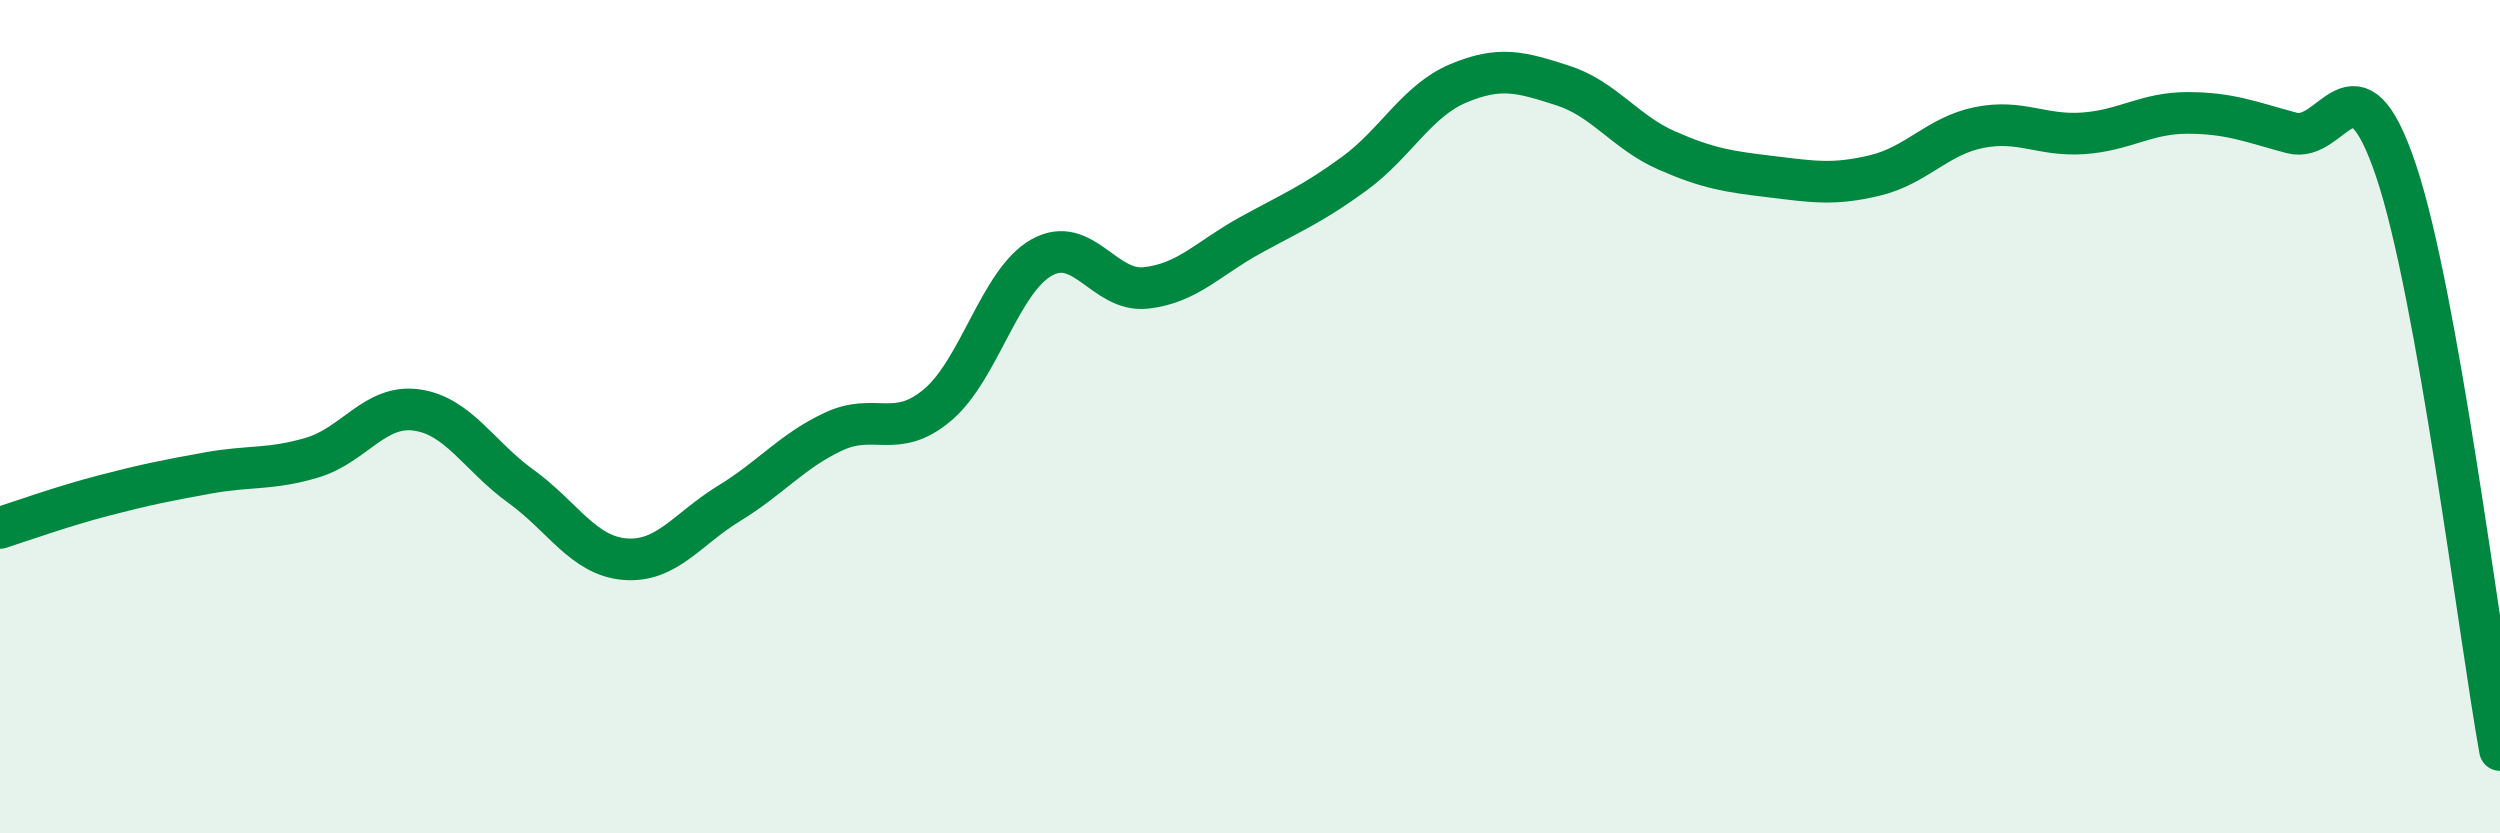
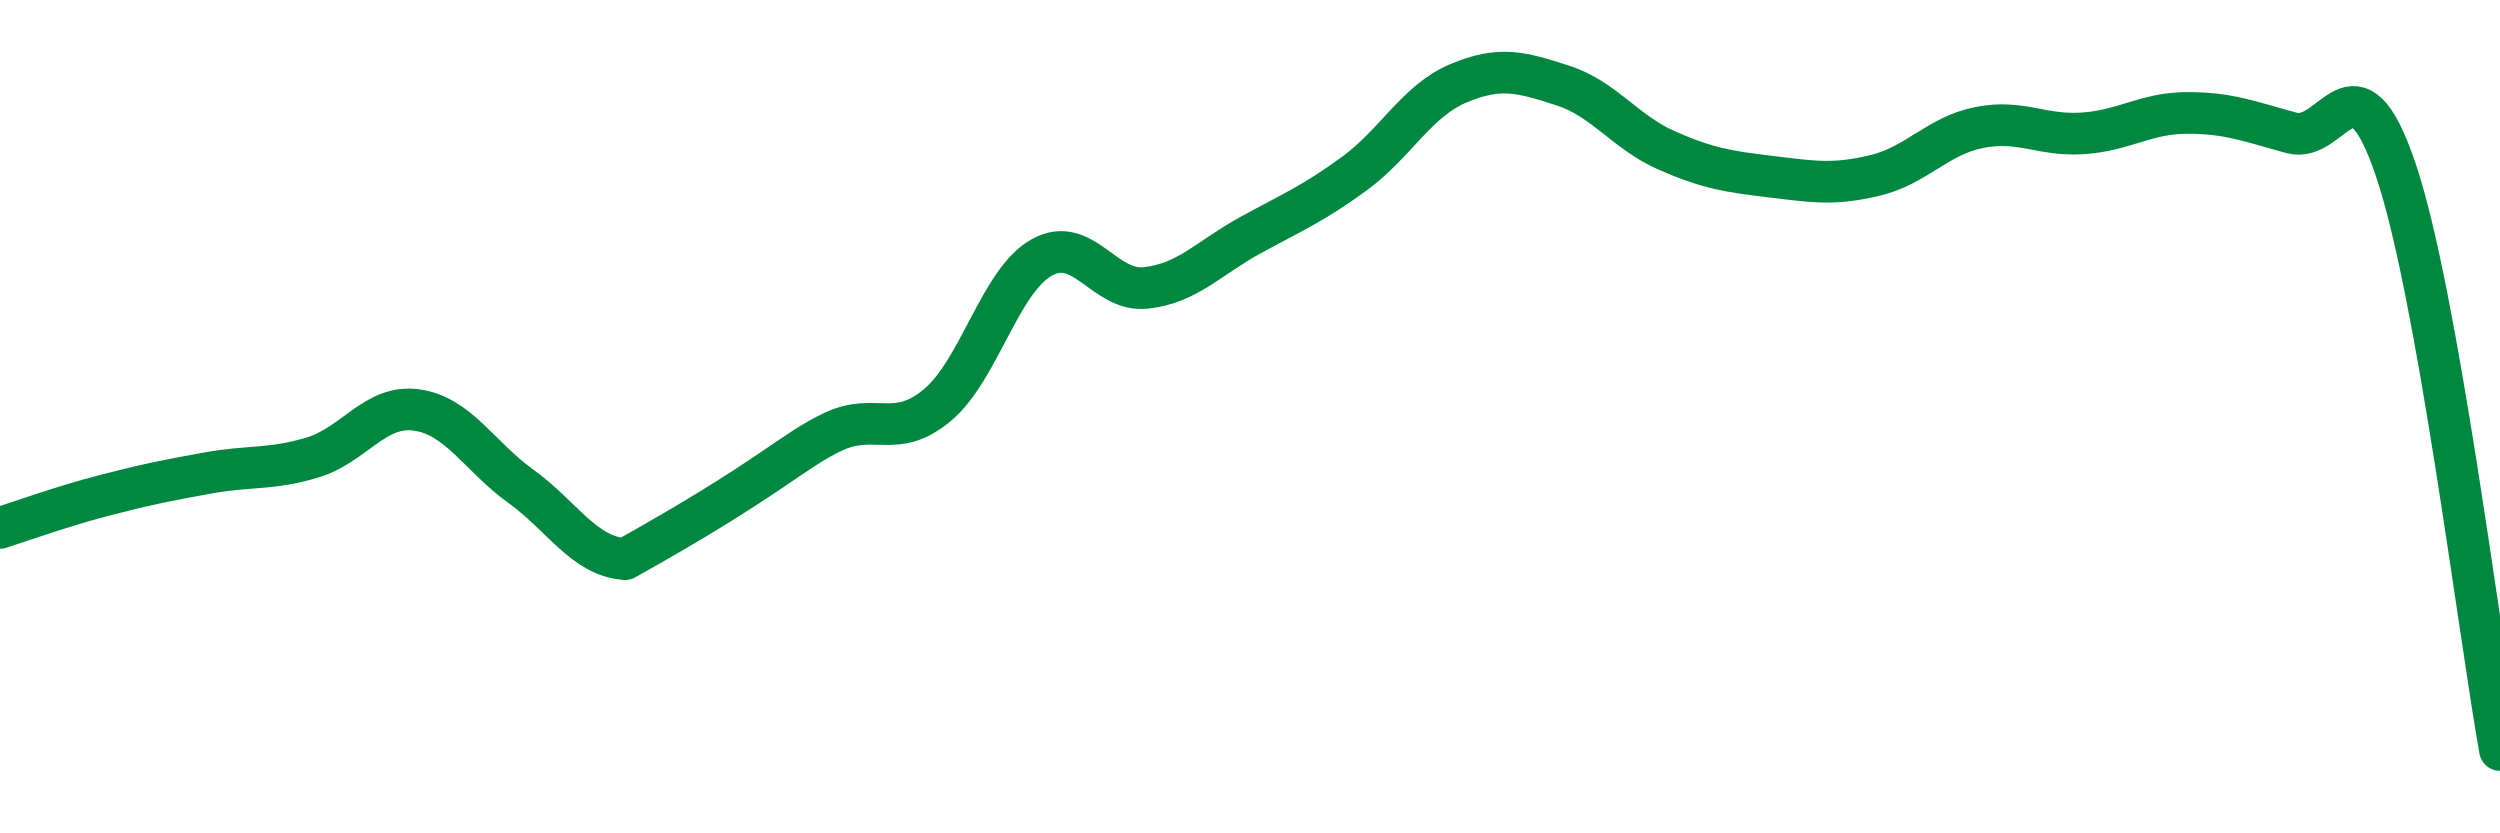
<svg xmlns="http://www.w3.org/2000/svg" width="60" height="20" viewBox="0 0 60 20">
-   <path d="M 0,12.67 C 0.5,12.51 1.5,12.15 2.5,11.89 C 3.5,11.63 4,11.53 5,11.35 C 6,11.17 6.5,11.28 7.5,10.98 C 8.5,10.68 9,9.7 10,9.84 C 11,9.98 11.5,10.95 12.5,11.67 C 13.5,12.39 14,13.34 15,13.42 C 16,13.5 16.5,12.69 17.5,12.08 C 18.5,11.47 19,10.83 20,10.36 C 21,9.89 21.5,10.56 22.5,9.72 C 23.5,8.88 24,6.74 25,6.18 C 26,5.62 26.5,7.02 27.5,6.91 C 28.5,6.8 29,6.2 30,5.65 C 31,5.1 31.5,4.9 32.5,4.17 C 33.5,3.44 34,2.42 35,2 C 36,1.58 36.5,1.73 37.5,2.05 C 38.5,2.37 39,3.17 40,3.61 C 41,4.05 41.5,4.12 42.5,4.24 C 43.5,4.36 44,4.45 45,4.21 C 46,3.97 46.5,3.26 47.5,3.06 C 48.5,2.86 49,3.27 50,3.2 C 51,3.13 51.5,2.71 52.5,2.71 C 53.5,2.71 54,2.92 55,3.19 C 56,3.46 56.5,1.12 57.5,4.08 C 58.5,7.04 59.5,15.22 60,18L60 20L0 20Z" fill="#008740" opacity="0.1" stroke-linecap="round" stroke-linejoin="round" />
-   <path d="M 0,12.67 C 0.5,12.51 1.5,12.15 2.5,11.89 C 3.5,11.63 4,11.53 5,11.35 C 6,11.17 6.5,11.28 7.5,10.98 C 8.5,10.68 9,9.7 10,9.84 C 11,9.98 11.5,10.95 12.5,11.67 C 13.5,12.39 14,13.34 15,13.42 C 16,13.5 16.5,12.69 17.5,12.08 C 18.5,11.47 19,10.83 20,10.36 C 21,9.89 21.5,10.56 22.5,9.72 C 23.5,8.88 24,6.74 25,6.18 C 26,5.62 26.5,7.02 27.5,6.91 C 28.5,6.8 29,6.2 30,5.65 C 31,5.1 31.5,4.9 32.5,4.17 C 33.5,3.44 34,2.42 35,2 C 36,1.58 36.5,1.73 37.5,2.05 C 38.5,2.37 39,3.17 40,3.61 C 41,4.05 41.5,4.12 42.5,4.24 C 43.5,4.36 44,4.45 45,4.21 C 46,3.97 46.5,3.26 47.5,3.06 C 48.5,2.86 49,3.27 50,3.2 C 51,3.13 51.5,2.71 52.5,2.71 C 53.5,2.71 54,2.92 55,3.19 C 56,3.46 56.5,1.12 57.5,4.08 C 58.5,7.04 59.5,15.22 60,18" stroke="#008740" stroke-width="1" fill="none" stroke-linecap="round" stroke-linejoin="round" />
+   <path d="M 0,12.67 C 0.5,12.51 1.5,12.15 2.5,11.89 C 3.5,11.63 4,11.53 5,11.35 C 6,11.17 6.5,11.28 7.5,10.98 C 8.5,10.68 9,9.7 10,9.84 C 11,9.98 11.5,10.95 12.5,11.67 C 13.5,12.39 14,13.34 15,13.42 C 18.5,11.47 19,10.83 20,10.36 C 21,9.89 21.5,10.56 22.5,9.72 C 23.5,8.88 24,6.74 25,6.18 C 26,5.62 26.5,7.02 27.5,6.91 C 28.5,6.8 29,6.2 30,5.65 C 31,5.1 31.5,4.9 32.5,4.17 C 33.5,3.44 34,2.42 35,2 C 36,1.58 36.5,1.73 37.5,2.05 C 38.5,2.37 39,3.17 40,3.61 C 41,4.05 41.5,4.12 42.5,4.24 C 43.5,4.36 44,4.45 45,4.21 C 46,3.97 46.5,3.26 47.5,3.06 C 48.5,2.86 49,3.27 50,3.2 C 51,3.13 51.5,2.71 52.5,2.71 C 53.5,2.71 54,2.92 55,3.19 C 56,3.46 56.5,1.12 57.5,4.08 C 58.5,7.04 59.5,15.22 60,18" stroke="#008740" stroke-width="1" fill="none" stroke-linecap="round" stroke-linejoin="round" />
</svg>